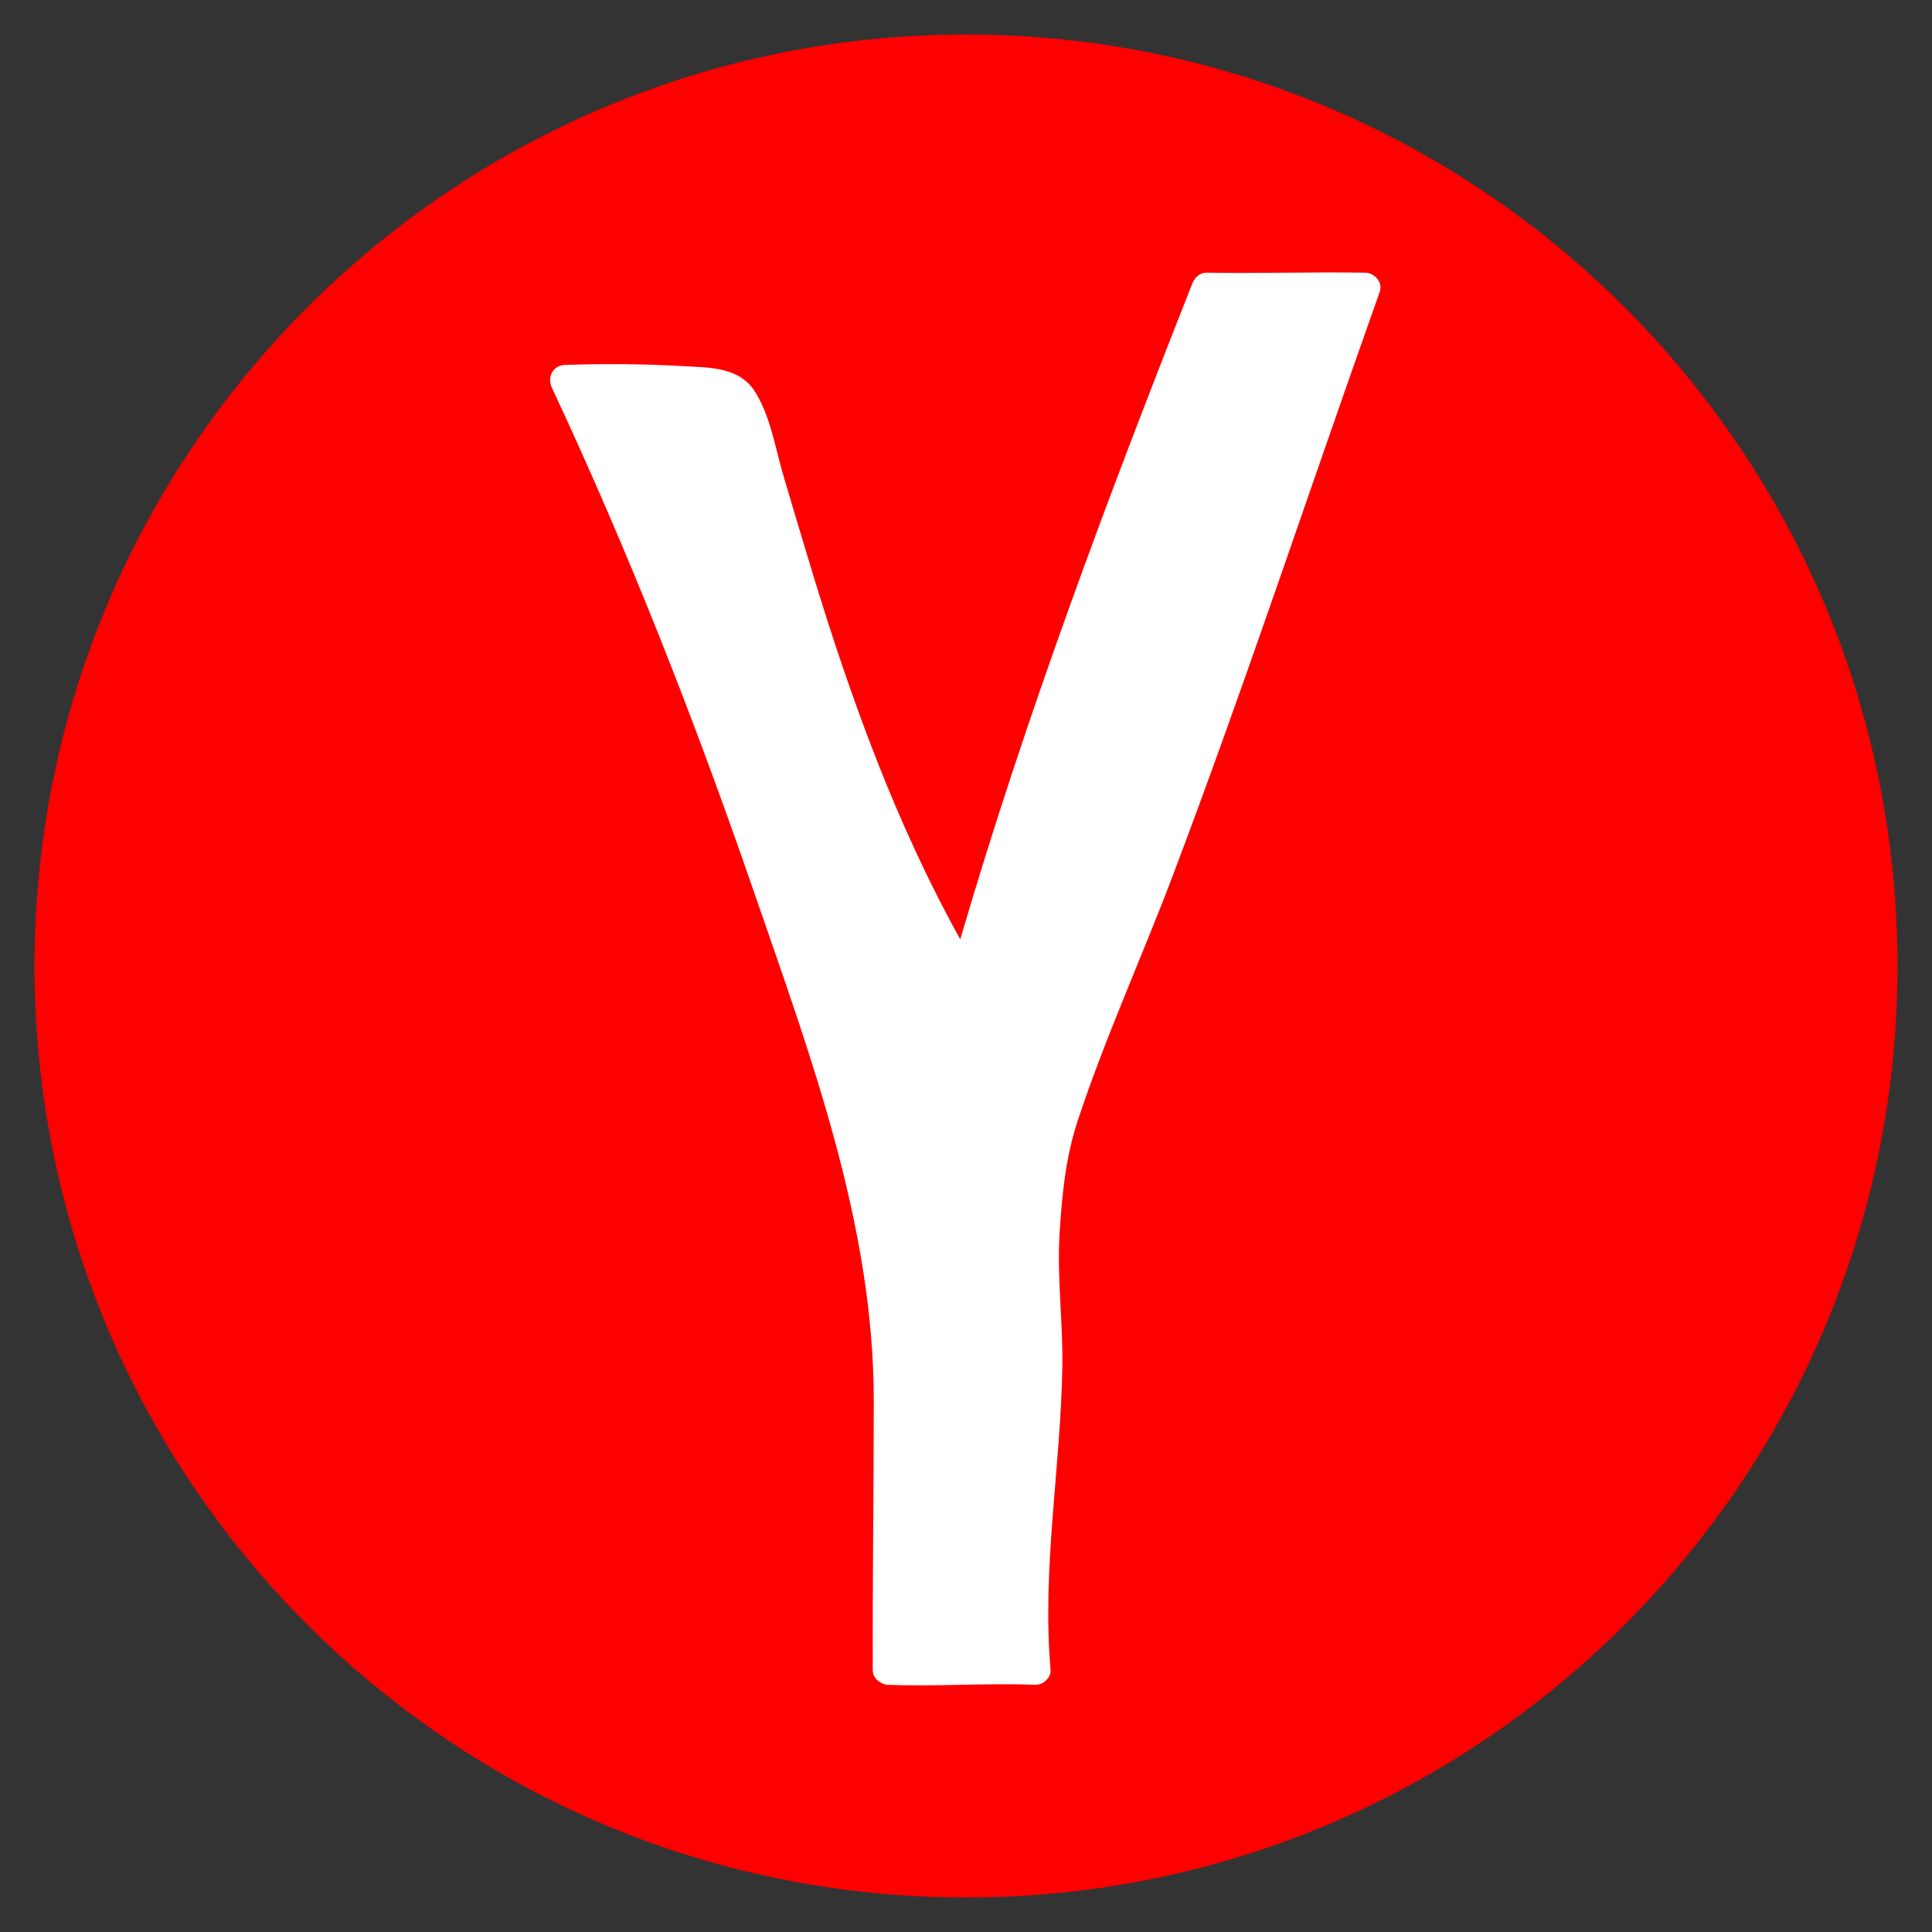
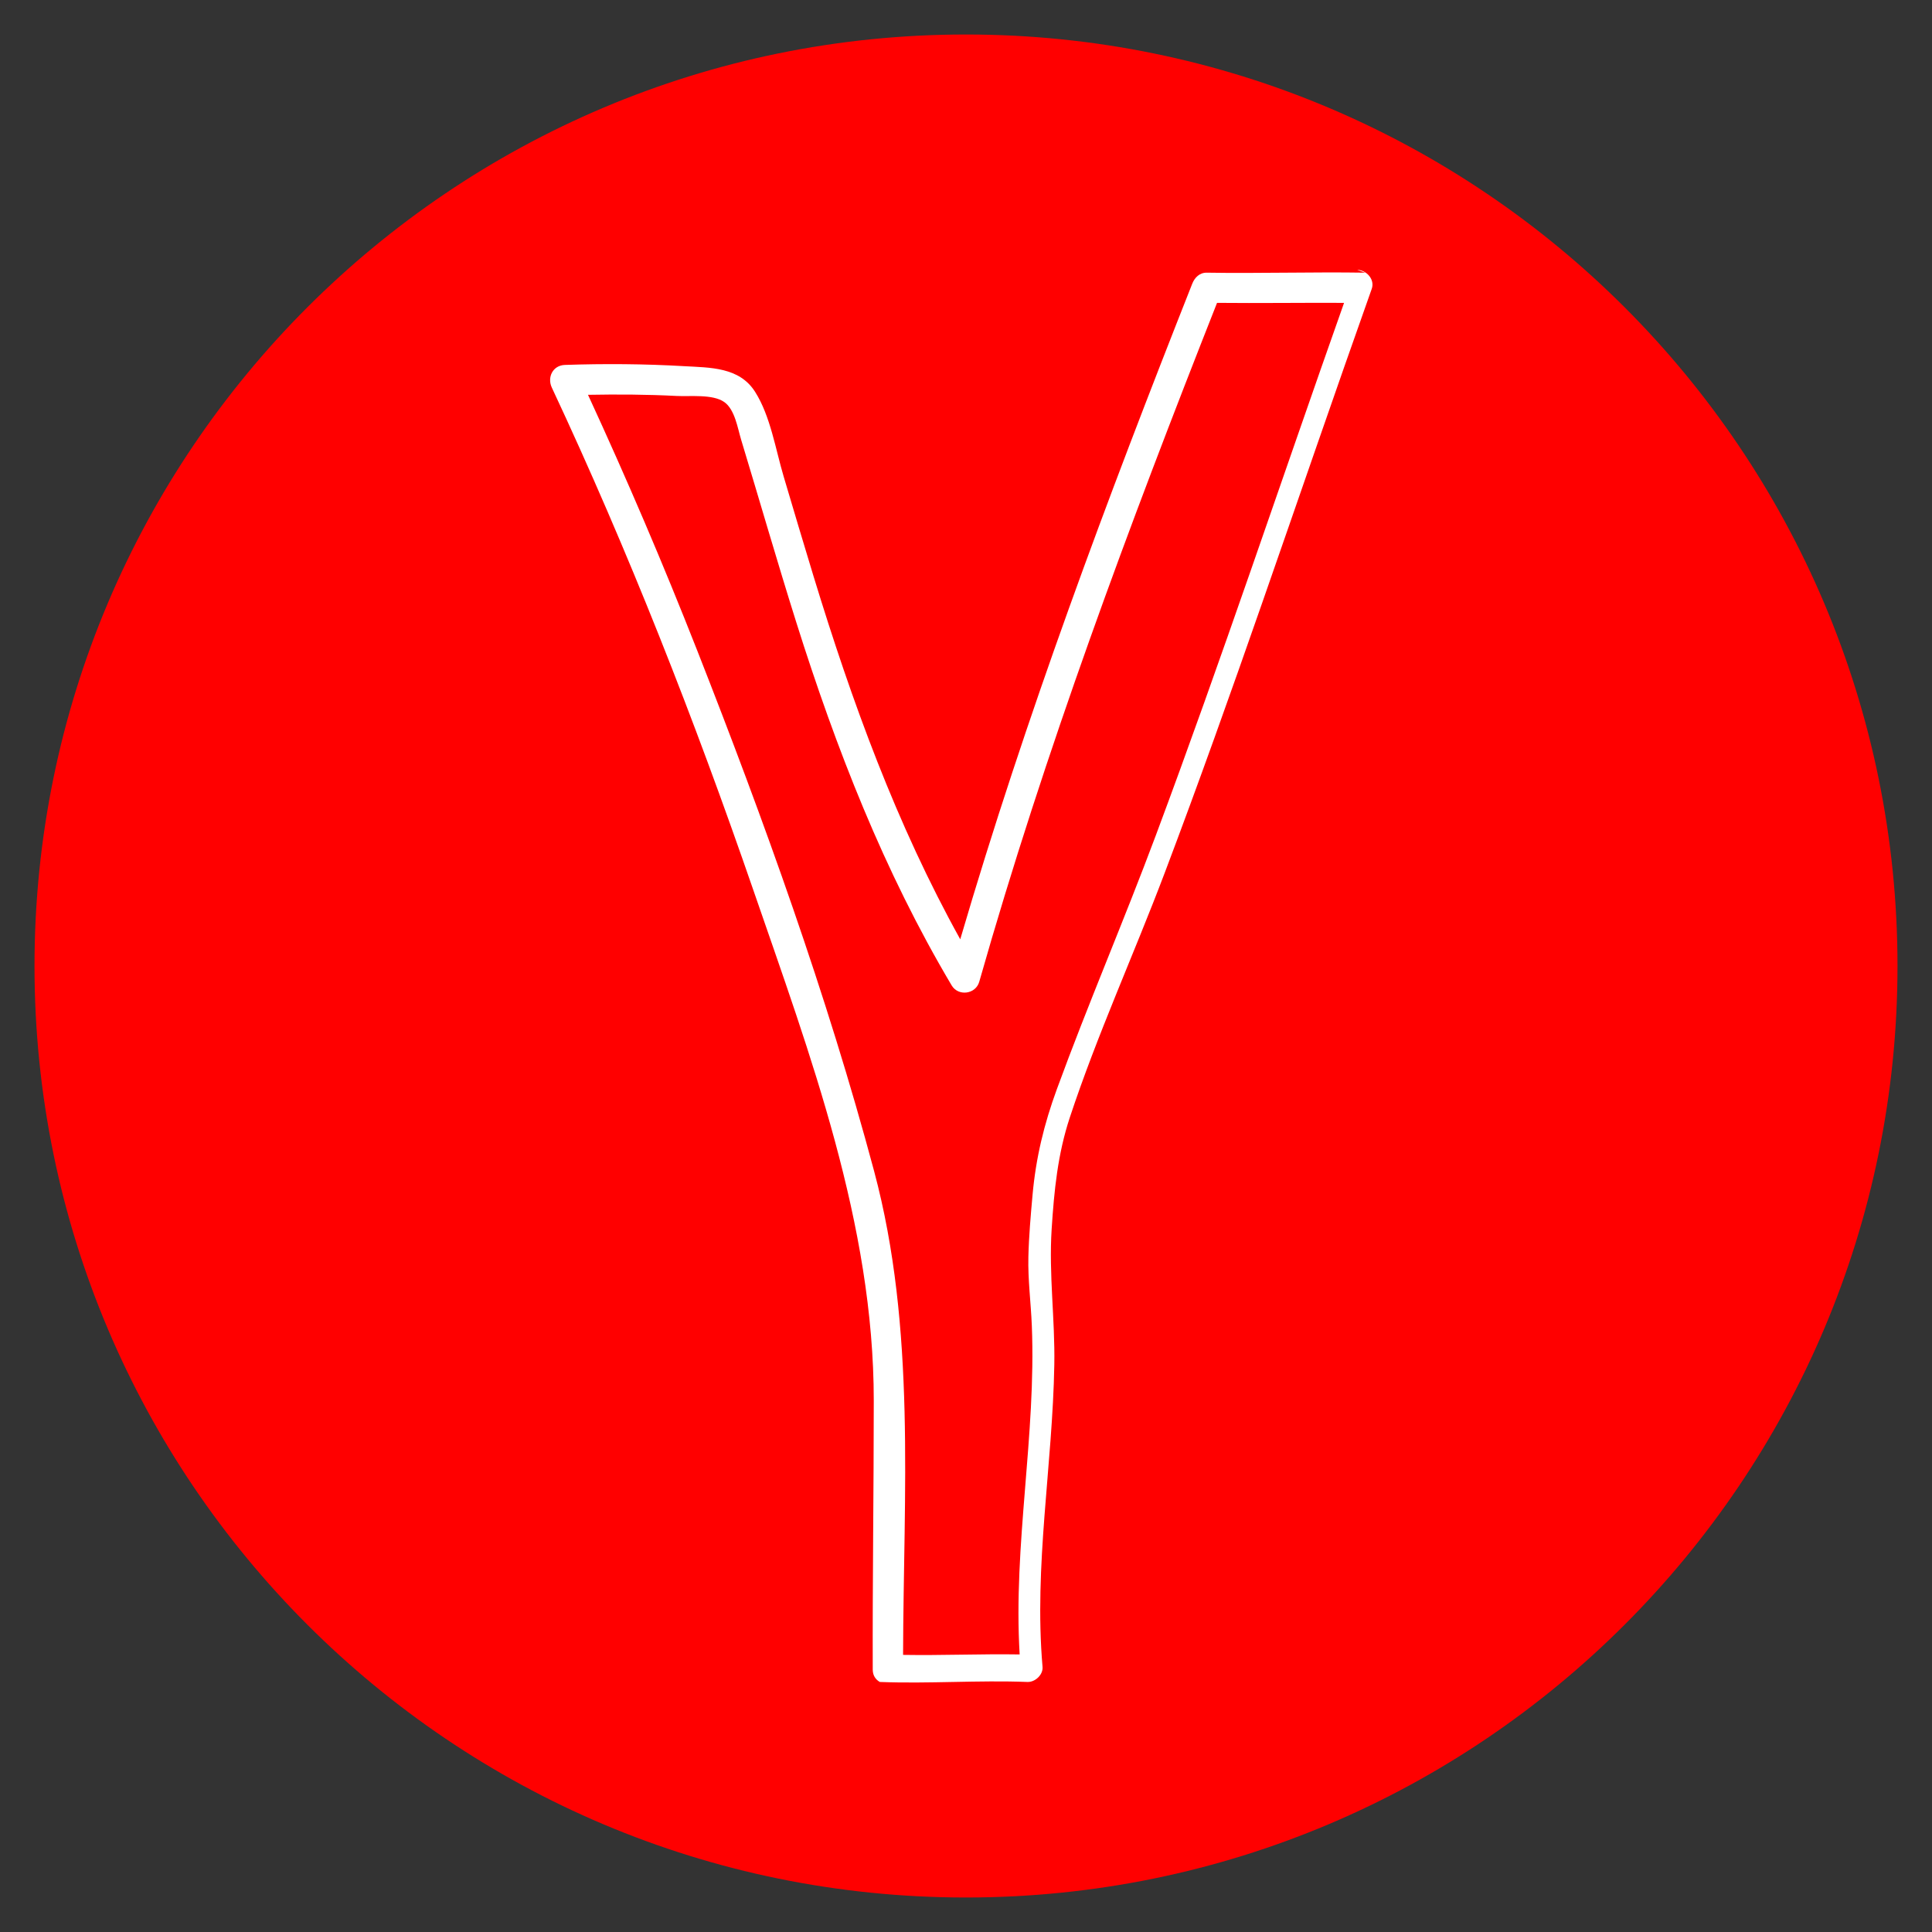
<svg xmlns="http://www.w3.org/2000/svg" viewBox="0,0,256,256" width="480px" height="480px" fill-rule="nonzero">
  <rect x="0" y="0" width="256" height="256" fill="#333333" stroke="none" />
  <g transform="translate(32,32) scale(0.75,0.75)">
    <g fill-opacity="0" fill="#ff0000" fill-rule="nonzero" stroke="none" stroke-width="1" stroke-linecap="butt" stroke-linejoin="miter" stroke-miterlimit="10" stroke-dasharray="" stroke-dashoffset="0" font-family="none" font-weight="none" font-size="none" text-anchor="none" style="mix-blend-mode: normal">
      <path d="M-42.667,298.667v-341.333h341.333v341.333z" id="bgRectangle" />
    </g>
    <g fill="#ff0000" fill-rule="nonzero" stroke="none" stroke-width="1" stroke-linecap="butt" stroke-linejoin="miter" stroke-miterlimit="10" stroke-dasharray="" stroke-dashoffset="0" font-family="none" font-weight="none" font-size="none" text-anchor="none" style="mix-blend-mode: normal">
      <path d="M128,292.571c-90.89,0 -164.571,-73.681 -164.571,-164.571v0c0,-90.89 73.681,-164.571 164.571,-164.571v0c90.89,0 164.571,73.681 164.571,164.571v0c0,90.89 -73.681,164.571 -164.571,164.571z" id="shape" />
    </g>
    <g fill="#ffffff" fill-rule="nonzero" stroke="none" stroke-width="1" stroke-linecap="butt" stroke-linejoin="miter" stroke-miterlimit="10" stroke-dasharray="" stroke-dashoffset="0" font-family="none" font-weight="none" font-size="none" text-anchor="none" style="mix-blend-mode: normal">
      <g transform="scale(5.333,5.333)">
-         <path d="M21.413,47.315c1.685,0.076 3.206,-0.076 4.891,0c-0.383,-4.097 0.719,-8.451 0.297,-12.544c-0.118,-1.142 0.076,-2.779 0.171,-3.924c0.102,-1.229 1.069,-3.553 1.533,-4.696c3.541,-8.731 5.77,-15.742 8.924,-24.62c-1.548,-0.029 -3.702,0.029 -5.25,0c-2.934,7.419 -5.846,15.183 -8.022,22.859c-3.659,-6.121 -5.157,-12.182 -7.055,-18.386c-0.13,-0.424 -0.284,-0.885 -0.66,-1.12c-0.247,-0.154 -0.549,-0.183 -0.839,-0.205c-1.56,-0.118 -3.126,-0.149 -4.689,-0.09c3.636,7.742 6.793,16.44 9.267,24.628c0.411,1.36 0.806,2.729 1.013,4.134c0.218,1.48 0.447,2.718 0.453,4.213c0.009,2.887 -0.044,6.865 -0.034,9.751z" />
-         <path d="M37.228,1.033c-1.75,-0.028 -3.5,0.028 -5.25,0c-0.238,-0.004 -0.401,0.161 -0.482,0.367c-2.823,7.142 -5.525,14.344 -7.685,21.717c-2.11,-3.802 -3.592,-7.875 -4.862,-12.033c-0.335,-1.095 -0.659,-2.193 -0.986,-3.291c-0.27,-0.904 -0.439,-2.011 -0.95,-2.815c-0.522,-0.821 -1.483,-0.798 -2.35,-0.848c-1.315,-0.076 -2.633,-0.086 -3.95,-0.041c-0.401,0.014 -0.593,0.409 -0.432,0.752c2.538,5.416 4.725,10.992 6.675,16.645c1.884,5.463 3.992,11.069 3.99,16.917c0,2.97 -0.043,5.941 -0.034,8.911c0.001,0.199 0.102,0.33 0.234,0.406c0.072,0.051 0.156,0.09 0.266,0.094c1.631,0.063 3.261,-0.063 4.891,0c0.253,0.01 0.523,-0.238 0.5,-0.5c-0.29,-3.347 0.333,-6.672 0.39,-10.014c0.026,-1.503 -0.185,-2.988 -0.088,-4.49c0.082,-1.276 0.2,-2.483 0.603,-3.701c0.908,-2.743 2.12,-5.396 3.142,-8.098c1.122,-2.965 2.185,-5.951 3.229,-8.944c1.21,-3.467 2.4,-6.941 3.629,-10.402c0.114,-0.314 -0.175,-0.627 -0.48,-0.632zM30.286,19.685c-1.051,2.814 -2.242,5.576 -3.274,8.396c-0.426,1.163 -0.695,2.274 -0.806,3.505c-0.061,0.682 -0.122,1.366 -0.138,2.051c-0.018,0.764 0.083,1.516 0.114,2.278c0.148,3.64 -0.621,7.255 -0.403,10.893c-1.288,-0.021 -2.575,0.037 -3.862,0.015c0.012,-5.353 0.438,-10.808 -0.961,-16.031c-1.566,-5.848 -3.647,-11.615 -5.86,-17.245c-1.123,-2.857 -2.331,-5.681 -3.617,-8.468c0.98,-0.018 1.96,-0.013 2.939,0.038c0.445,0.023 1.19,-0.067 1.573,0.2c0.355,0.247 0.446,0.872 0.561,1.249c0.612,2.017 1.195,4.043 1.828,6.053c1.316,4.174 2.906,8.253 5.146,12.025c0.22,0.371 0.796,0.295 0.914,-0.119c2.174,-7.647 4.961,-15.101 7.878,-22.492c1.403,0.014 2.805,-0.007 4.208,0c-2.082,5.883 -4.056,11.805 -6.24,17.652z" />
+         <path d="M37.228,1.033c-1.75,-0.028 -3.5,0.028 -5.25,0c-0.238,-0.004 -0.401,0.161 -0.482,0.367c-2.823,7.142 -5.525,14.344 -7.685,21.717c-2.11,-3.802 -3.592,-7.875 -4.862,-12.033c-0.335,-1.095 -0.659,-2.193 -0.986,-3.291c-0.27,-0.904 -0.439,-2.011 -0.95,-2.815c-0.522,-0.821 -1.483,-0.798 -2.35,-0.848c-1.315,-0.076 -2.633,-0.086 -3.95,-0.041c-0.401,0.014 -0.593,0.409 -0.432,0.752c2.538,5.416 4.725,10.992 6.675,16.645c1.884,5.463 3.992,11.069 3.99,16.917c0,2.97 -0.043,5.941 -0.034,8.911c0.001,0.199 0.102,0.33 0.234,0.406c1.631,0.063 3.261,-0.063 4.891,0c0.253,0.01 0.523,-0.238 0.5,-0.5c-0.29,-3.347 0.333,-6.672 0.39,-10.014c0.026,-1.503 -0.185,-2.988 -0.088,-4.49c0.082,-1.276 0.2,-2.483 0.603,-3.701c0.908,-2.743 2.12,-5.396 3.142,-8.098c1.122,-2.965 2.185,-5.951 3.229,-8.944c1.21,-3.467 2.4,-6.941 3.629,-10.402c0.114,-0.314 -0.175,-0.627 -0.48,-0.632zM30.286,19.685c-1.051,2.814 -2.242,5.576 -3.274,8.396c-0.426,1.163 -0.695,2.274 -0.806,3.505c-0.061,0.682 -0.122,1.366 -0.138,2.051c-0.018,0.764 0.083,1.516 0.114,2.278c0.148,3.64 -0.621,7.255 -0.403,10.893c-1.288,-0.021 -2.575,0.037 -3.862,0.015c0.012,-5.353 0.438,-10.808 -0.961,-16.031c-1.566,-5.848 -3.647,-11.615 -5.86,-17.245c-1.123,-2.857 -2.331,-5.681 -3.617,-8.468c0.98,-0.018 1.96,-0.013 2.939,0.038c0.445,0.023 1.19,-0.067 1.573,0.2c0.355,0.247 0.446,0.872 0.561,1.249c0.612,2.017 1.195,4.043 1.828,6.053c1.316,4.174 2.906,8.253 5.146,12.025c0.22,0.371 0.796,0.295 0.914,-0.119c2.174,-7.647 4.961,-15.101 7.878,-22.492c1.403,0.014 2.805,-0.007 4.208,0c-2.082,5.883 -4.056,11.805 -6.24,17.652z" />
      </g>
    </g>
  </g>
</svg>